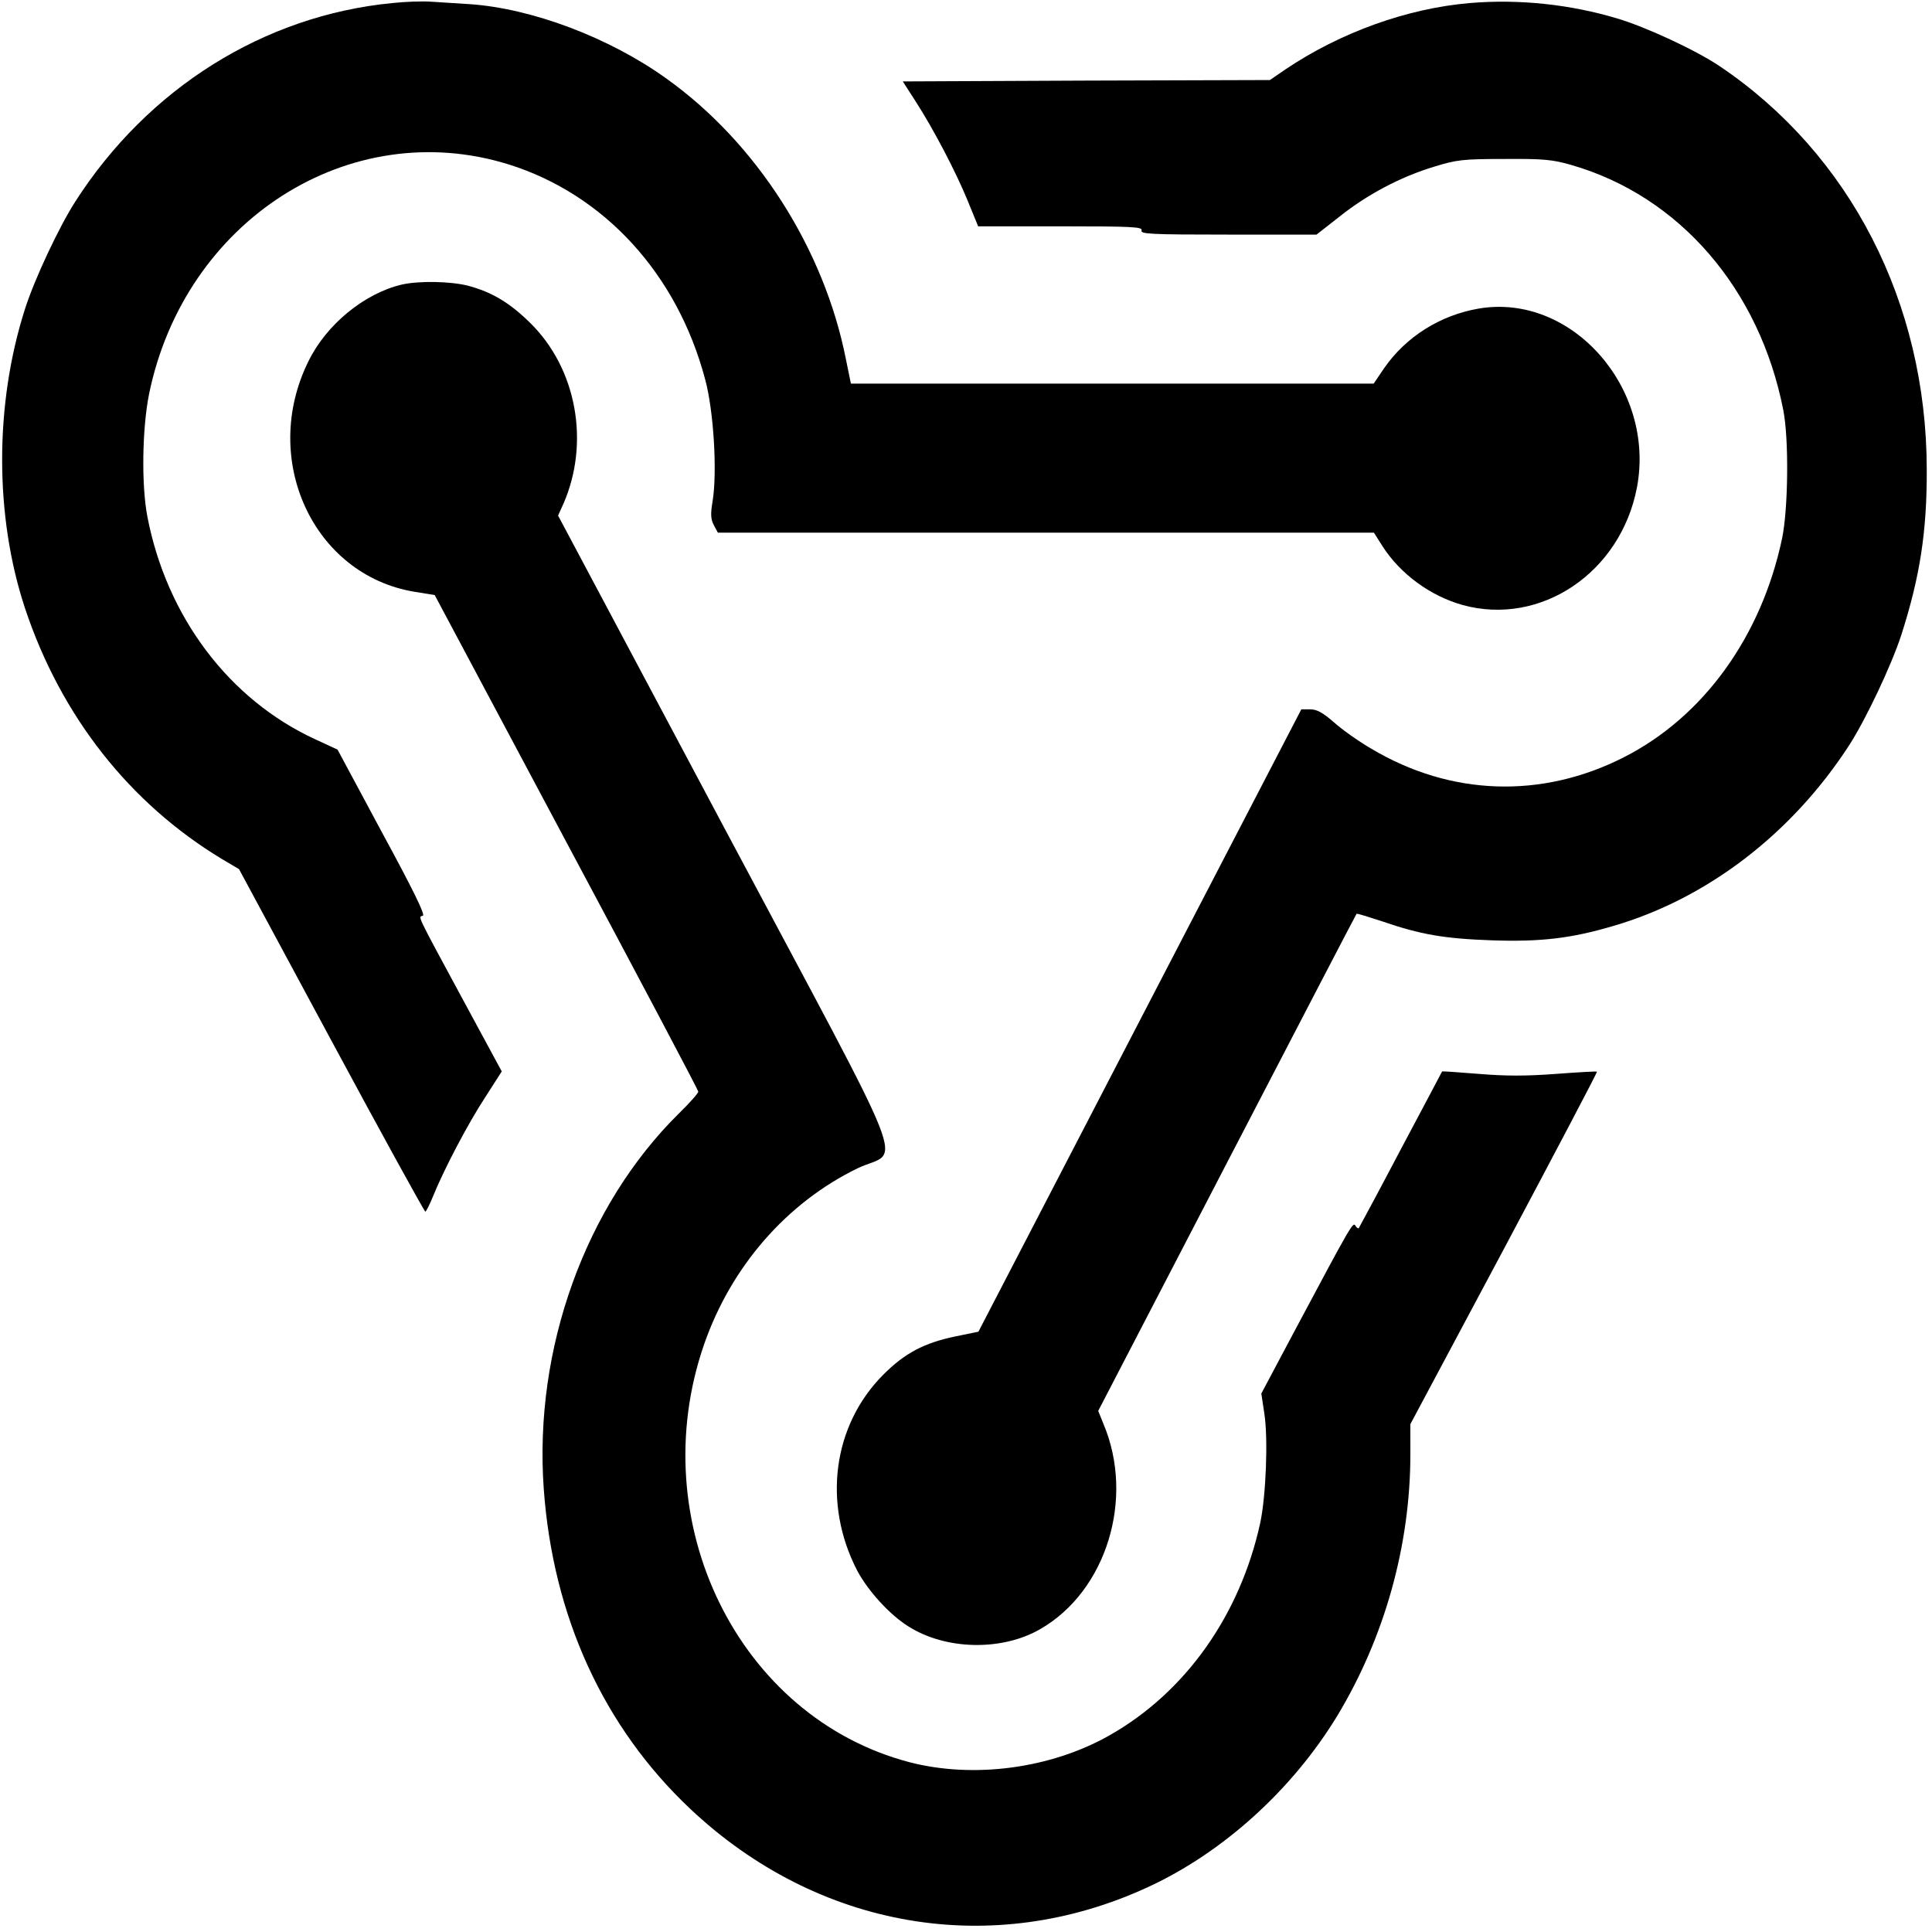
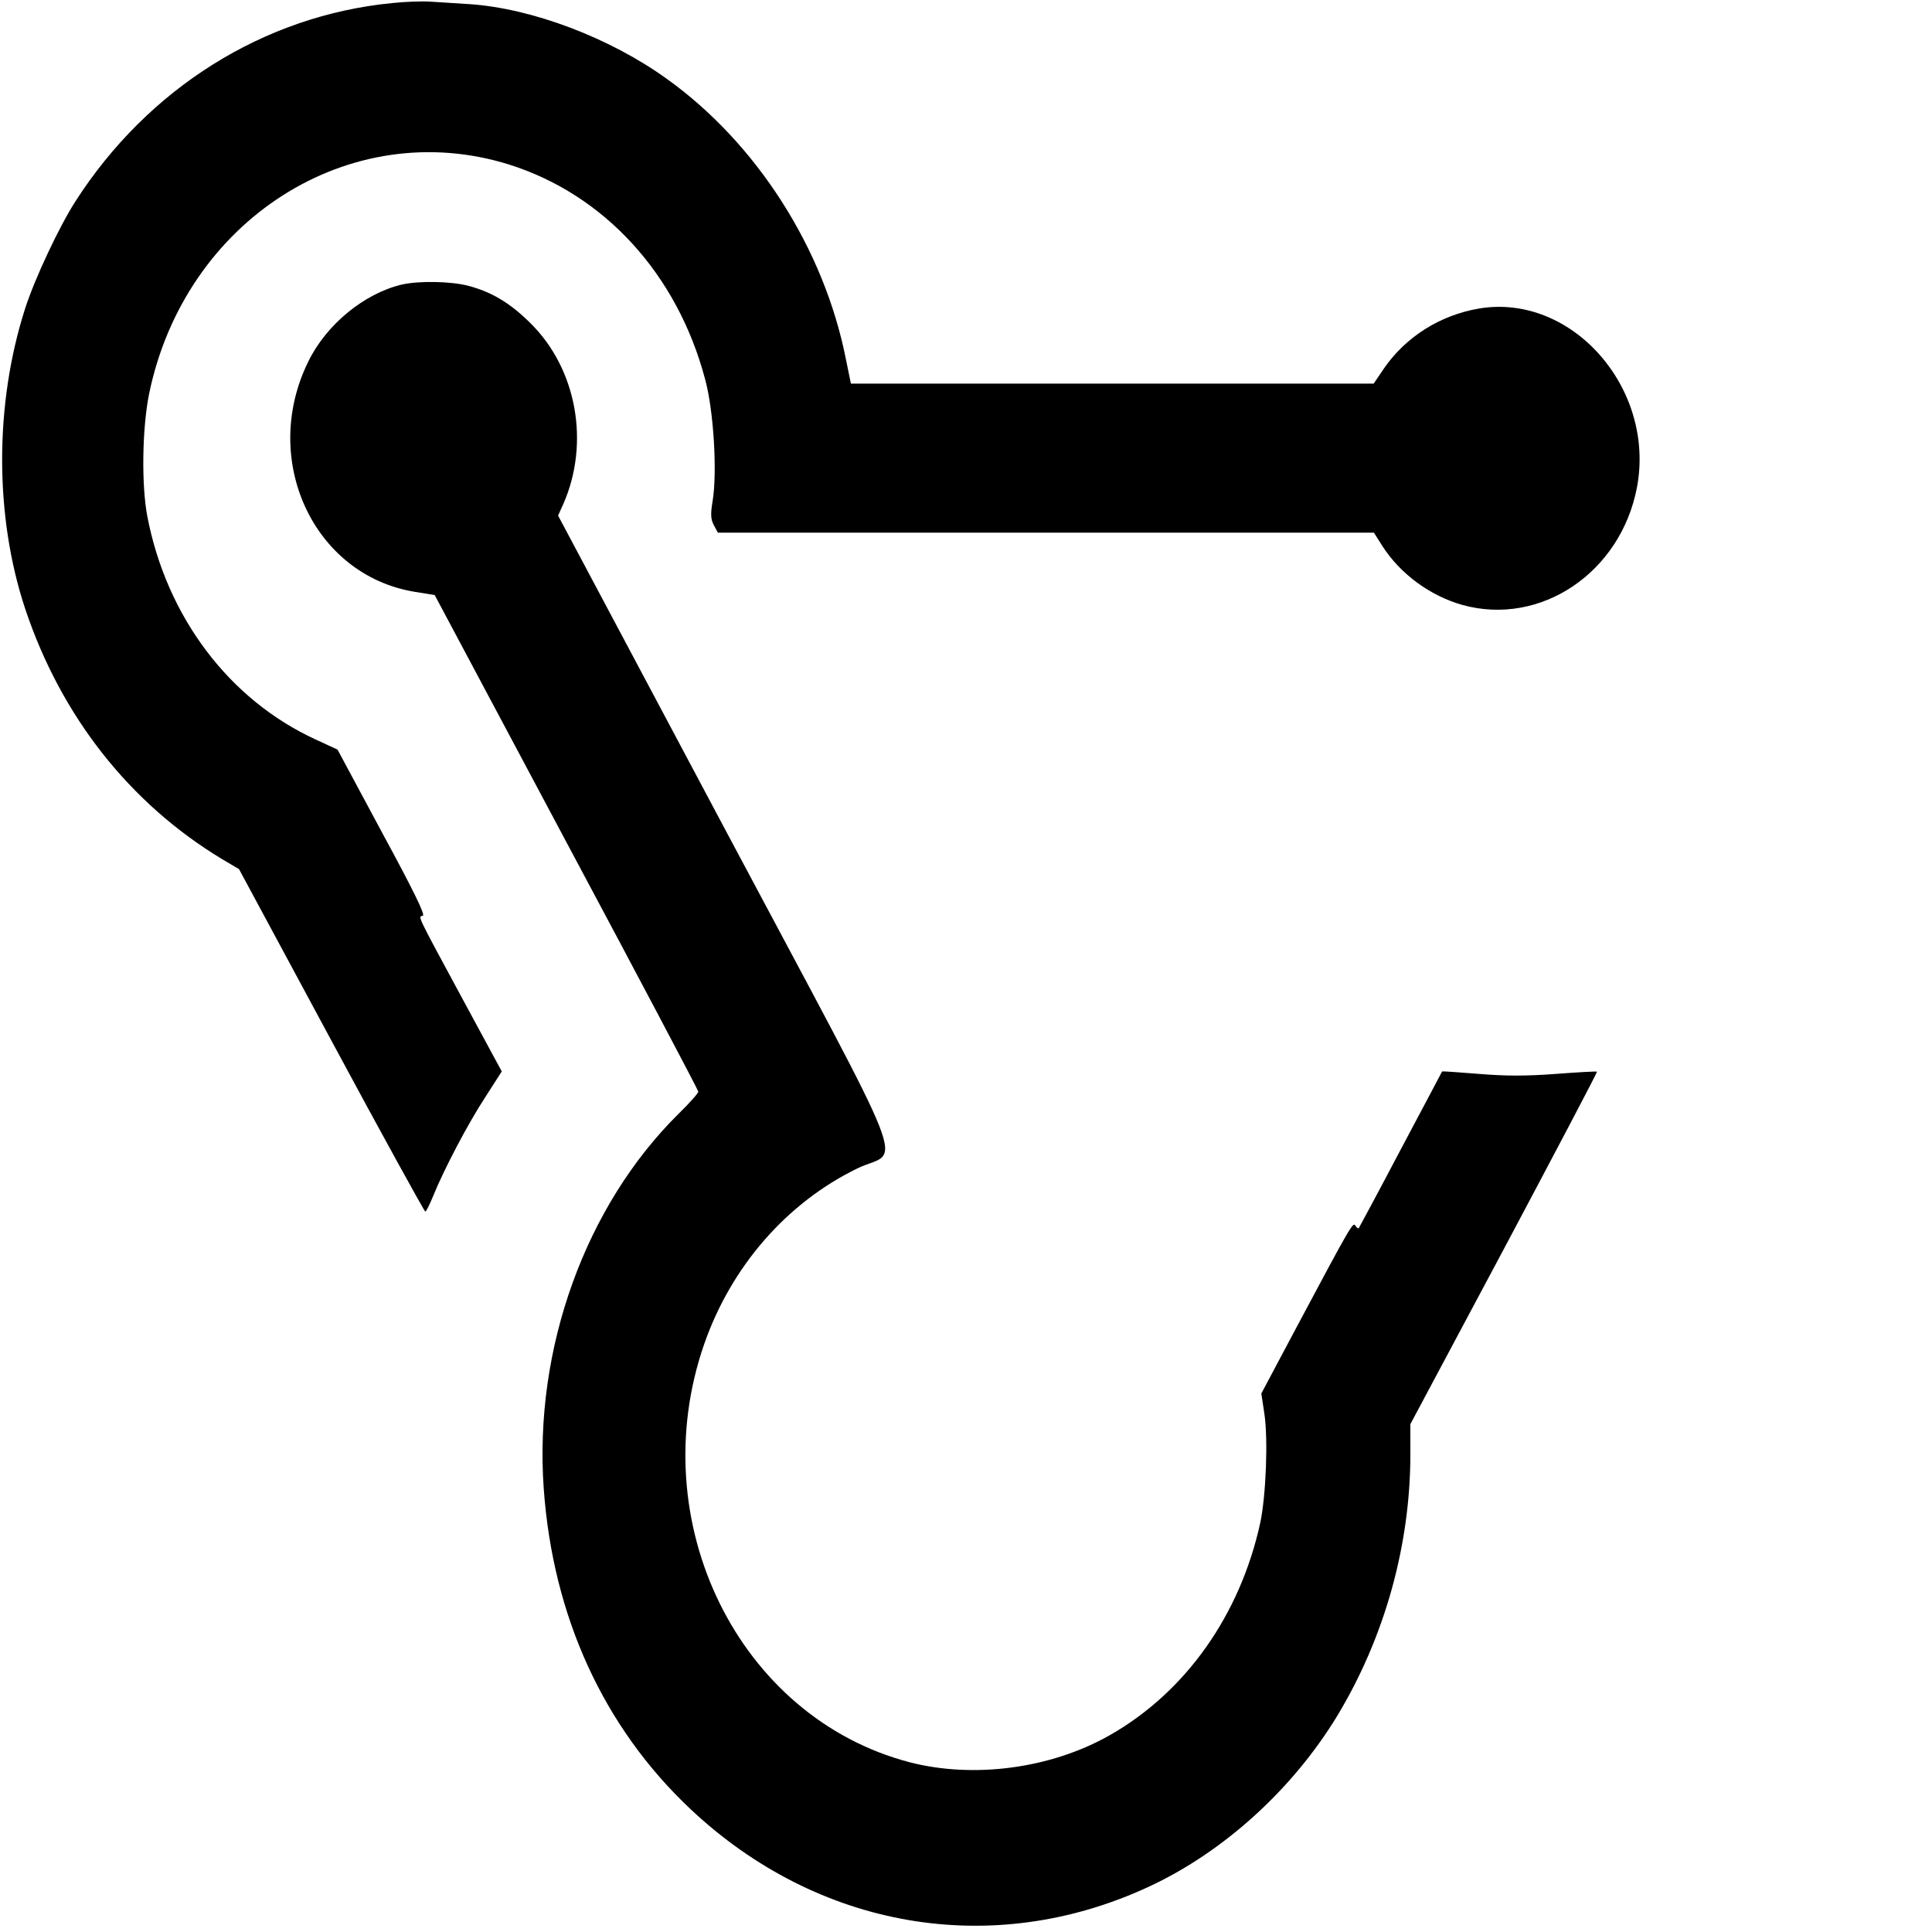
<svg xmlns="http://www.w3.org/2000/svg" version="1" width="933.333" height="933.333" viewBox="0 0 700 700">
  <path d="M142.2 1.1C95.6 5.6 53.6 32 27.3 73c-5.9 9.2-14.7 27.9-18.2 38.8C-2 146.4-2 187 9.1 220.5c13 39 37.9 70.6 71.4 90.8l6.1 3.6 33.4 62c18.4 34.2 33.8 62.1 34.1 62.1.3 0 1.6-2.6 2.9-5.8 3.9-9.6 12.6-26.2 18.9-35.8l5.9-9.2-14.5-26.8c-16.8-31.1-15.8-29.1-14.1-29.6 1-.2-3.5-9.4-14.8-30.2l-16.1-30-8-3.7c-31.3-14.4-53.9-44.4-60.9-80.7-2.2-11.4-1.9-31.9.6-44.4 12.9-63 72.7-101.2 130.4-83.2 34.6 10.9 61 39.7 71.1 77.9 3.1 11.4 4.4 33.6 2.7 44-.8 4.7-.7 6.6.4 8.7l1.5 2.8h237.7l3.1 4.9c6.5 10.1 17.3 18 29 21.3 28.3 7.8 57.3-11.7 63.2-42.6 6.8-36-23.7-70.5-57.3-64.8-14 2.4-26.4 10.2-34.3 21.6l-3.8 5.6H308.3l-1.8-8.8c-7.9-40.1-32.4-78.4-65-101.7-20.7-14.9-48.9-25.5-71.4-27-4.7-.3-11.1-.7-14.1-.9-3-.2-9.2 0-13.8.5z" />
-   <path d="M532.6 1.1c-22.6 1.9-46.9 10.6-66.8 24l-5.7 3.9-66.5.2-66.5.3 4.5 7c6.6 10.2 14.7 25.7 19 36.2l3.8 9.3h29.9c26.2 0 29.8.2 29.3 1.5S417 85 445 85h32l8.3-6.5c10-8 22.3-14.5 34.3-18.1 8.1-2.5 10.4-2.8 25.4-2.8 14.3-.1 17.5.2 24.4 2.2 39.1 11.3 68.1 44.9 76.7 88.7 2.1 10.4 1.8 35.9-.4 46.5-7.5 35.7-28.6 64.8-57.4 79.4-29.7 15.1-62.7 14-91.4-3.1-4.5-2.6-10.6-6.9-13.6-9.6-4-3.5-6.2-4.7-8.6-4.7h-3.2L413 369.7l-58.5 112.8-8.3 1.7c-11.5 2.4-18.4 6.1-26.2 13.9-18.3 18.4-22 46.7-9.4 71 3.9 7.3 11.6 15.8 18.4 20.1 13.6 8.7 34.1 9.1 48 1 23.9-13.8 34.2-47.3 22.8-74.3l-1.9-4.7 46.6-89.8c25.7-49.5 46.8-90.1 47-90.3.2-.2 4.3 1.1 9.2 2.7 14 4.8 22.5 6.3 39.9 6.9 17.6.6 28.7-.7 43.9-5.2 34-9.9 64.7-33.4 85.5-65.5 6-9.3 15.3-28.9 18.9-40 6.7-20.9 9.3-37.3 9.2-60-.1-60.4-27.8-114.2-75-146-8.6-5.8-26.7-14.2-37.1-17.3-17-5.1-35.5-7.1-53.4-5.6z" />
  <path d="M145.6 103.1c-13.6 3.2-27.4 14.5-33.9 27.9-17.5 35.5 1.8 77.3 38.4 83.4l7.4 1.2 47.7 89.5c26.3 49.2 47.8 89.9 47.8 90.4 0 .6-3.2 4.2-7.1 8-33.8 33.4-52.5 85.1-48.9 135.8 3.3 46.3 21.6 86.4 53.1 116.1 46.3 43.6 109.5 54.4 165.9 28.3 27.1-12.5 52.2-35.2 68.5-62 17.1-28.3 26.5-61.7 26.5-94.8V516l34-63.7c18.6-35 33.8-63.8 33.6-64-.2-.2-6.9.2-14.9.8-10.7.8-18.1.8-27.8 0-7.3-.6-13.3-1-13.4-.9-.1.2-6.8 12.9-15 28.3-8.1 15.4-15 28.2-15.2 28.5-.2.2-.8-.2-1.2-.9-.9-1.4-1.3-.8-21.5 37.1L457 504.9l1.1 7.3c1.4 9.1.6 29.7-1.5 39.6-7.3 33.4-27.1 61.4-54.7 77-21.2 12-49.1 15.7-72.3 9.7-62-16.2-96.8-87-74.5-151.4 9.8-28.2 29.9-51.3 55.6-63.8 15.6-7.5 21.5 7.7-48.2-123.2l-60.3-113.3 1.9-4.2c9.7-22.1 4.9-49-12-65.6-7.4-7.3-13.9-11.2-22.6-13.5-6.4-1.6-17.7-1.8-23.9-.4z" />
</svg>